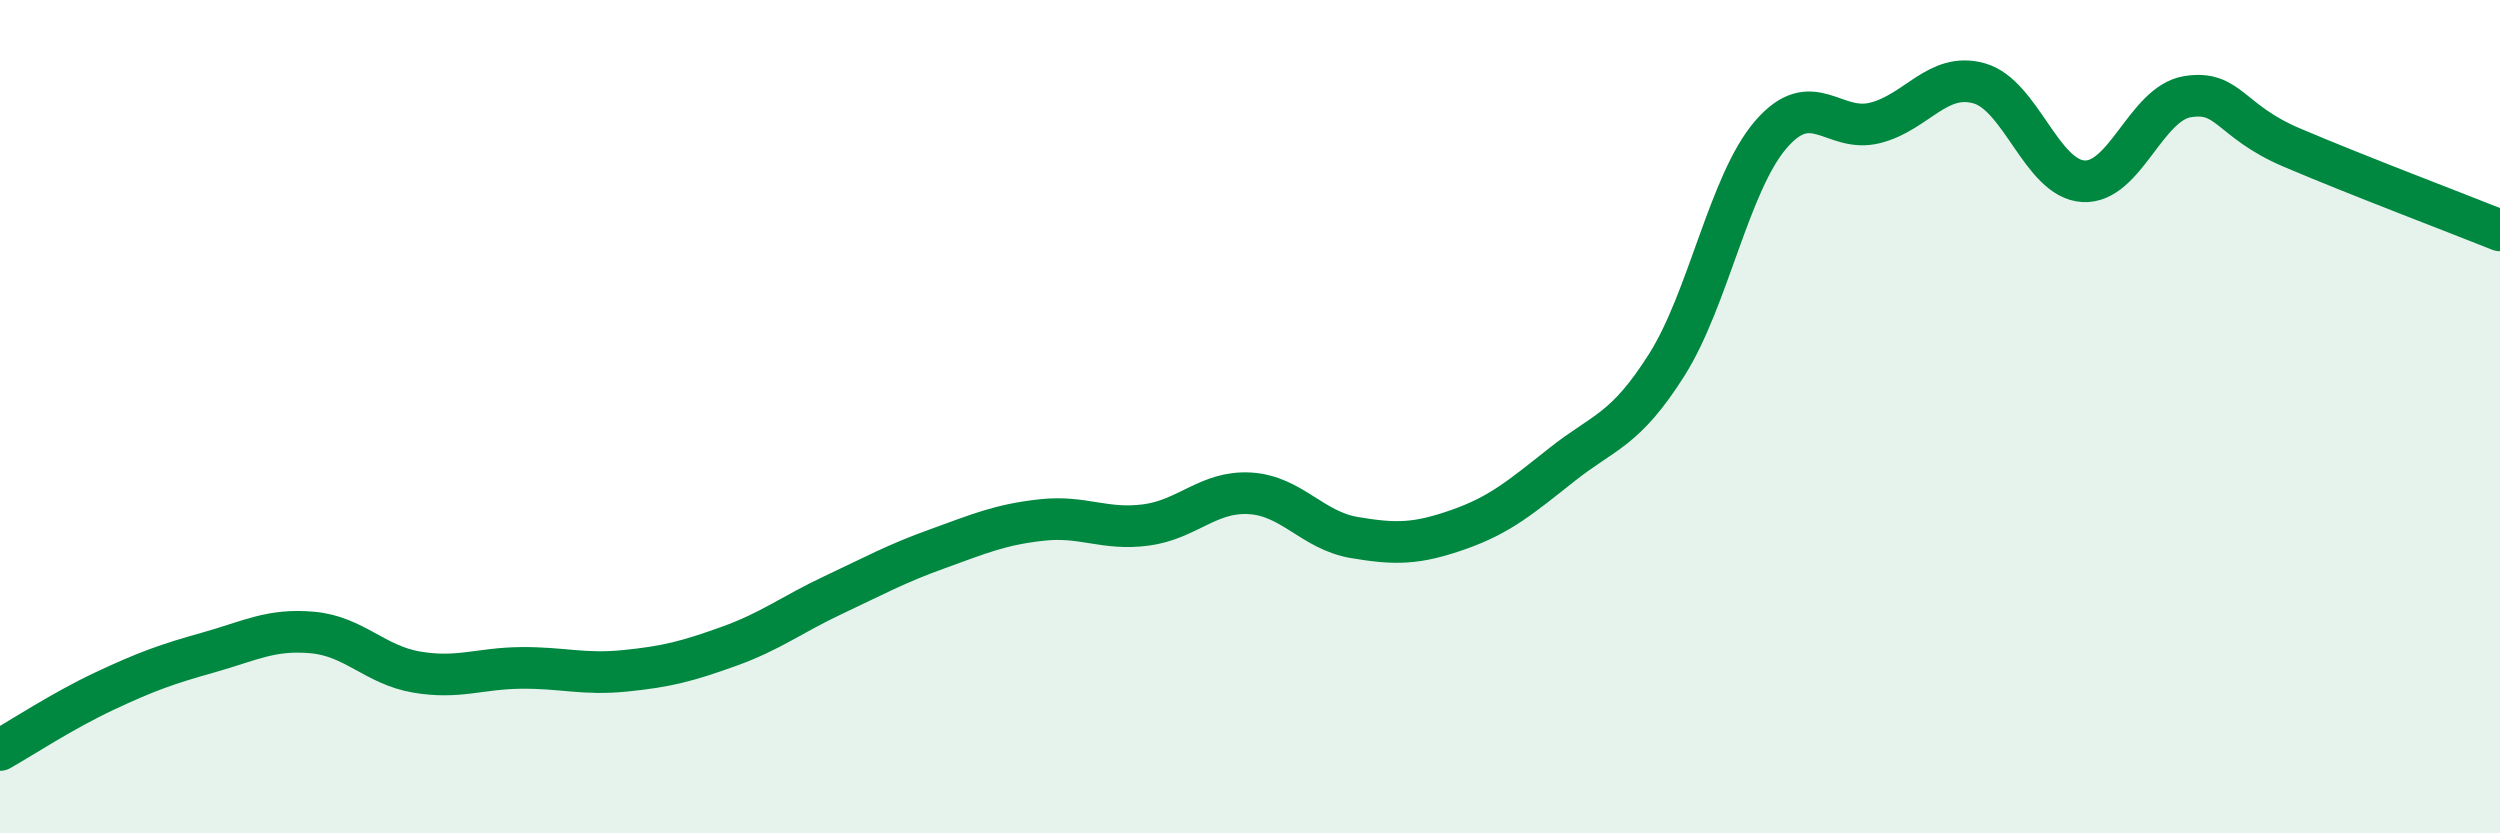
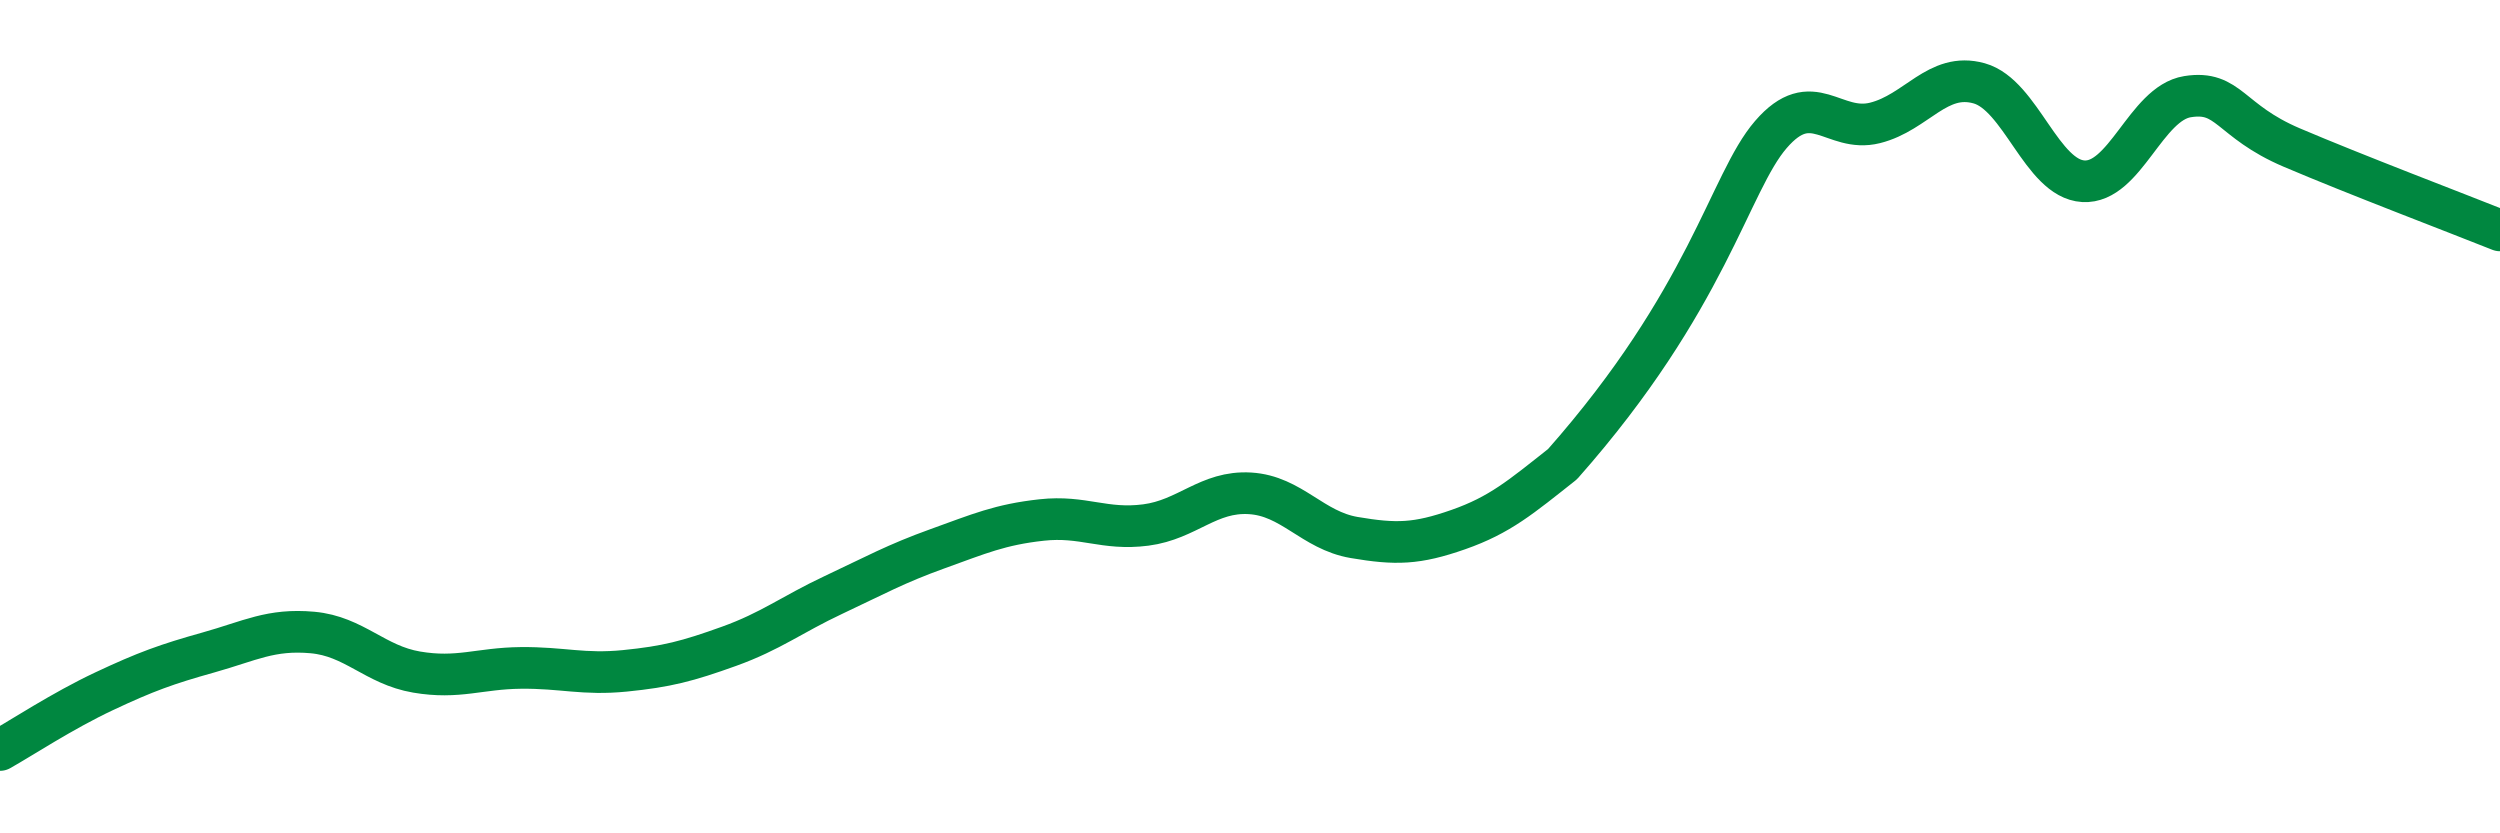
<svg xmlns="http://www.w3.org/2000/svg" width="60" height="20" viewBox="0 0 60 20">
-   <path d="M 0,18 C 0.5,17.72 1.5,17.06 2.5,16.59 C 3.5,16.12 4,15.94 5,15.66 C 6,15.38 6.5,15.09 7.5,15.18 C 8.5,15.27 9,15.96 10,16.13 C 11,16.3 11.5,16.04 12.5,16.03 C 13.5,16.02 14,16.2 15,16.1 C 16,16 16.5,15.87 17.5,15.51 C 18.5,15.15 19,14.75 20,14.28 C 21,13.81 21.5,13.53 22.5,13.17 C 23.5,12.81 24,12.59 25,12.48 C 26,12.37 26.5,12.73 27.5,12.6 C 28.5,12.47 29,11.78 30,11.84 C 31,11.9 31.5,12.73 32.5,12.9 C 33.5,13.07 34,13.06 35,12.71 C 36,12.36 36.5,11.93 37.5,11.14 C 38.5,10.35 39,10.34 40,8.76 C 41,7.18 41.5,4.39 42.5,3.23 C 43.5,2.07 44,3.2 45,2.95 C 46,2.7 46.5,1.72 47.5,2 C 48.5,2.28 49,4.29 50,4.35 C 51,4.41 51.5,2.48 52.5,2.32 C 53.5,2.16 53.5,2.9 55,3.54 C 56.5,4.18 59,5.13 60,5.53L60 20L0 20Z" fill="#008740" opacity="0.1" stroke-linecap="round" stroke-linejoin="round" />
-   <path d="M 0,18 C 0.5,17.72 1.5,17.06 2.5,16.59 C 3.5,16.12 4,15.94 5,15.66 C 6,15.38 6.5,15.09 7.5,15.18 C 8.5,15.27 9,15.96 10,16.13 C 11,16.3 11.5,16.04 12.5,16.03 C 13.5,16.02 14,16.2 15,16.1 C 16,16 16.5,15.87 17.5,15.51 C 18.5,15.15 19,14.75 20,14.28 C 21,13.81 21.5,13.53 22.5,13.17 C 23.5,12.81 24,12.59 25,12.48 C 26,12.37 26.5,12.73 27.5,12.6 C 28.5,12.47 29,11.78 30,11.84 C 31,11.9 31.5,12.73 32.5,12.9 C 33.5,13.07 34,13.06 35,12.71 C 36,12.36 36.5,11.93 37.5,11.14 C 38.5,10.35 39,10.34 40,8.76 C 41,7.18 41.5,4.39 42.5,3.23 C 43.5,2.07 44,3.2 45,2.95 C 46,2.7 46.5,1.72 47.5,2 C 48.5,2.28 49,4.29 50,4.35 C 51,4.41 51.5,2.48 52.5,2.32 C 53.5,2.16 53.5,2.9 55,3.54 C 56.5,4.18 59,5.13 60,5.53" stroke="#008740" stroke-width="1" fill="none" stroke-linecap="round" stroke-linejoin="round" />
+   <path d="M 0,18 C 0.5,17.72 1.5,17.06 2.5,16.59 C 3.5,16.12 4,15.94 5,15.66 C 6,15.38 6.5,15.09 7.5,15.18 C 8.5,15.27 9,15.96 10,16.13 C 11,16.3 11.5,16.04 12.5,16.03 C 13.5,16.02 14,16.2 15,16.1 C 16,16 16.5,15.87 17.5,15.51 C 18.5,15.15 19,14.75 20,14.28 C 21,13.81 21.5,13.53 22.5,13.17 C 23.5,12.81 24,12.59 25,12.48 C 26,12.37 26.5,12.73 27.5,12.6 C 28.5,12.47 29,11.78 30,11.84 C 31,11.9 31.5,12.73 32.5,12.9 C 33.5,13.07 34,13.06 35,12.71 C 36,12.36 36.5,11.93 37.5,11.14 C 41,7.18 41.5,4.39 42.5,3.23 C 43.5,2.07 44,3.2 45,2.95 C 46,2.7 46.5,1.72 47.5,2 C 48.5,2.28 49,4.29 50,4.35 C 51,4.41 51.5,2.48 52.5,2.32 C 53.5,2.16 53.5,2.9 55,3.54 C 56.5,4.18 59,5.13 60,5.53" stroke="#008740" stroke-width="1" fill="none" stroke-linecap="round" stroke-linejoin="round" />
</svg>